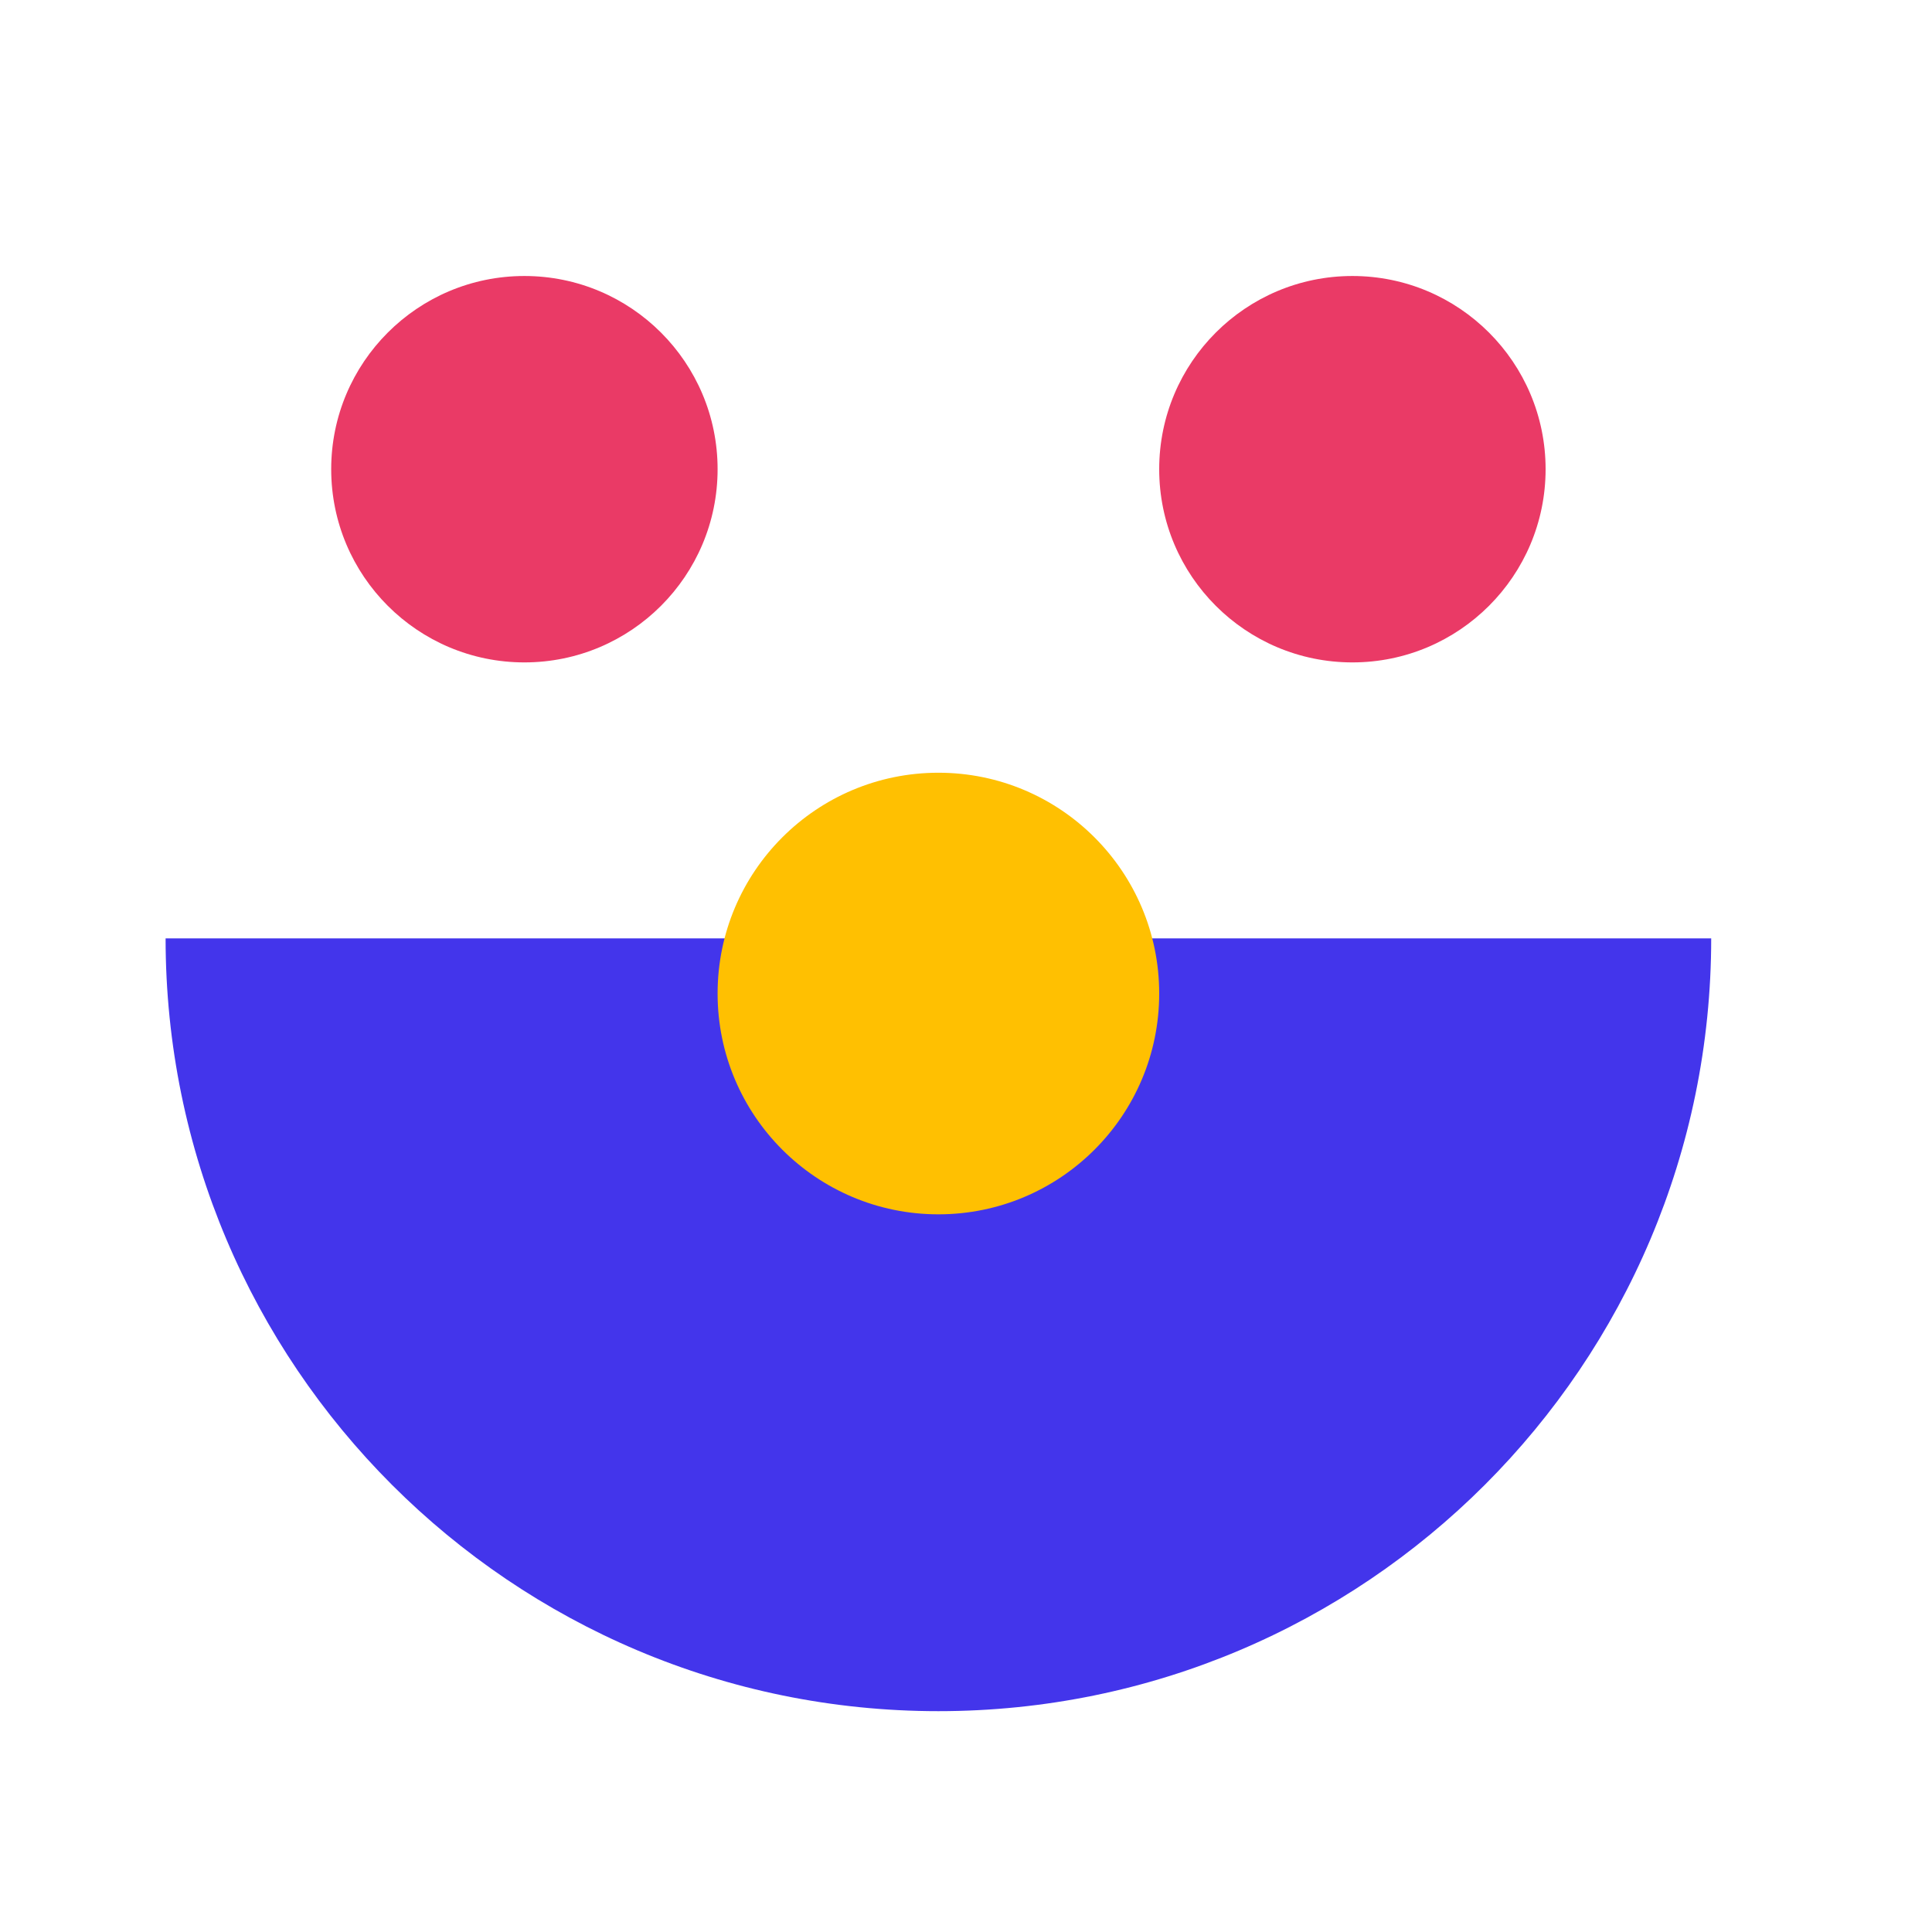
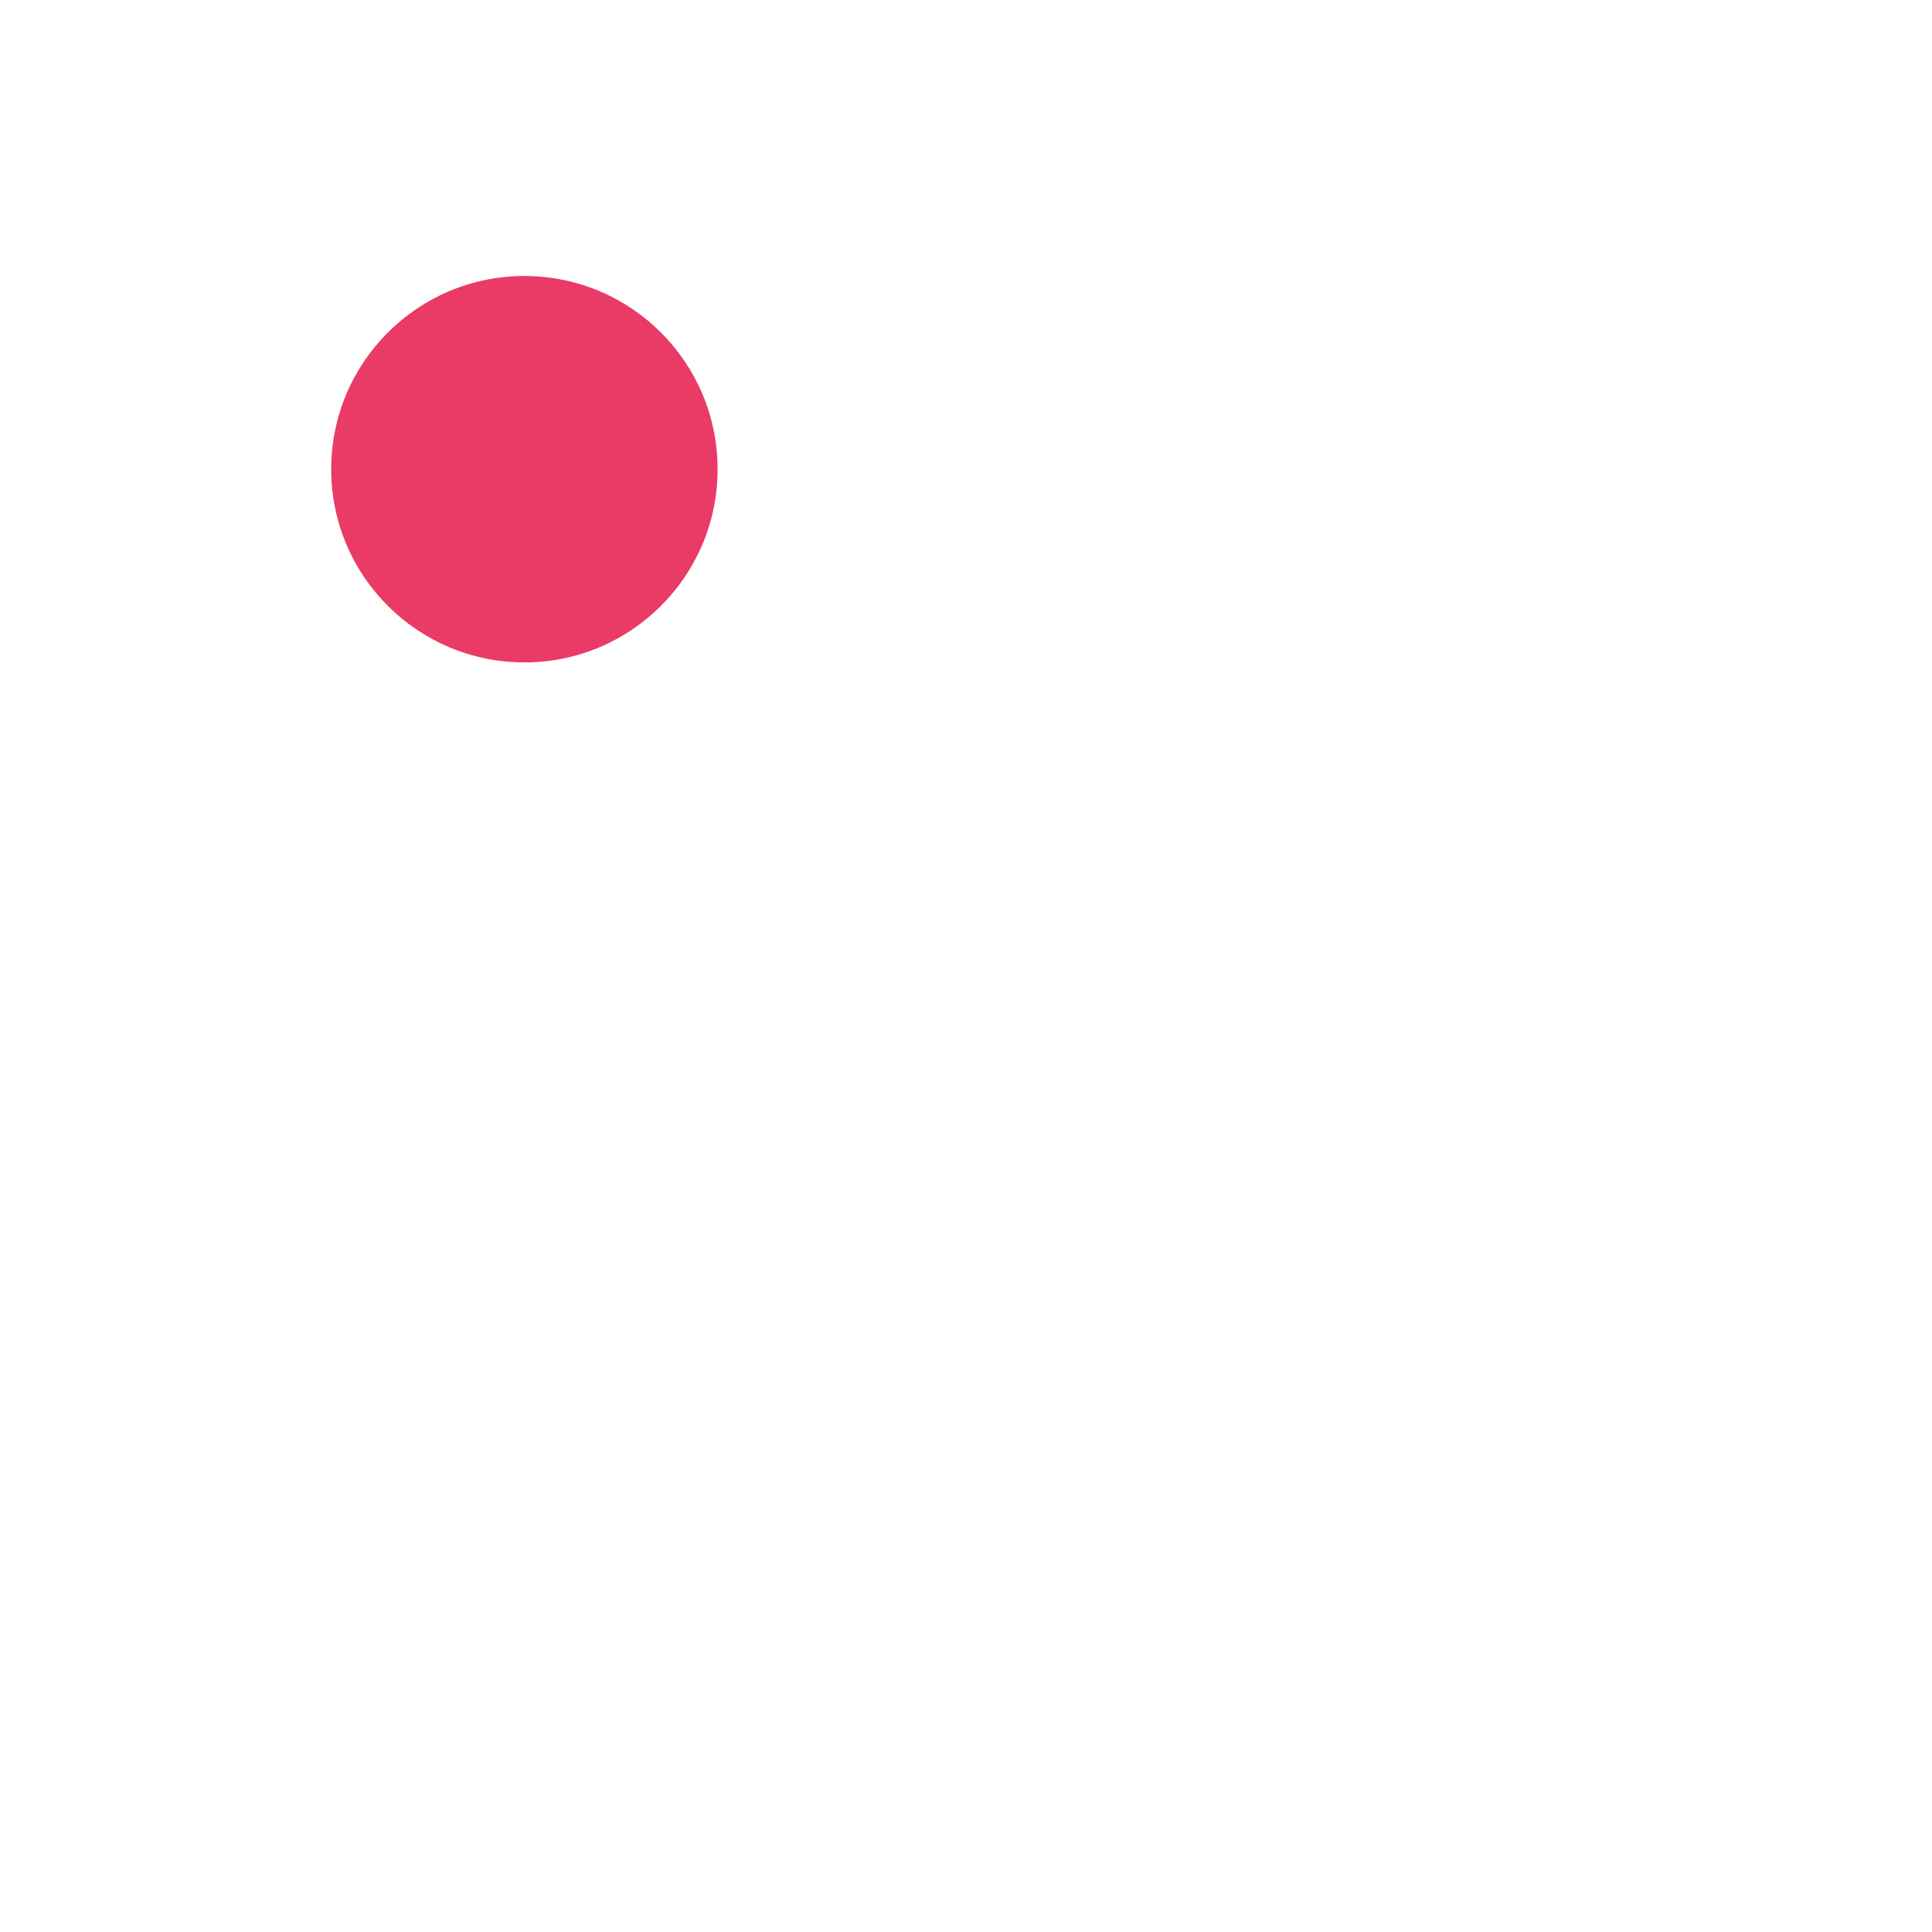
<svg xmlns="http://www.w3.org/2000/svg" width="56" height="56" viewBox="0 0 56 56" fill="none">
-   <path d="M49.6 27.199C49.6 39.57 39.571 49.599 27.2 49.599C14.829 49.599 4.8 39.57 4.8 27.199L49.6 27.199Z" fill="#4335EB" />
  <ellipse cx="15.2" cy="13.6" rx="5.6" ry="5.6" fill="#EA3A66" />
-   <circle cx="39.2" cy="13.6" r="5.6" fill="#EA3A66" />
-   <ellipse cx="27.2" cy="28.798" rx="6.4" ry="6.4" fill="#FFC001" />
</svg>